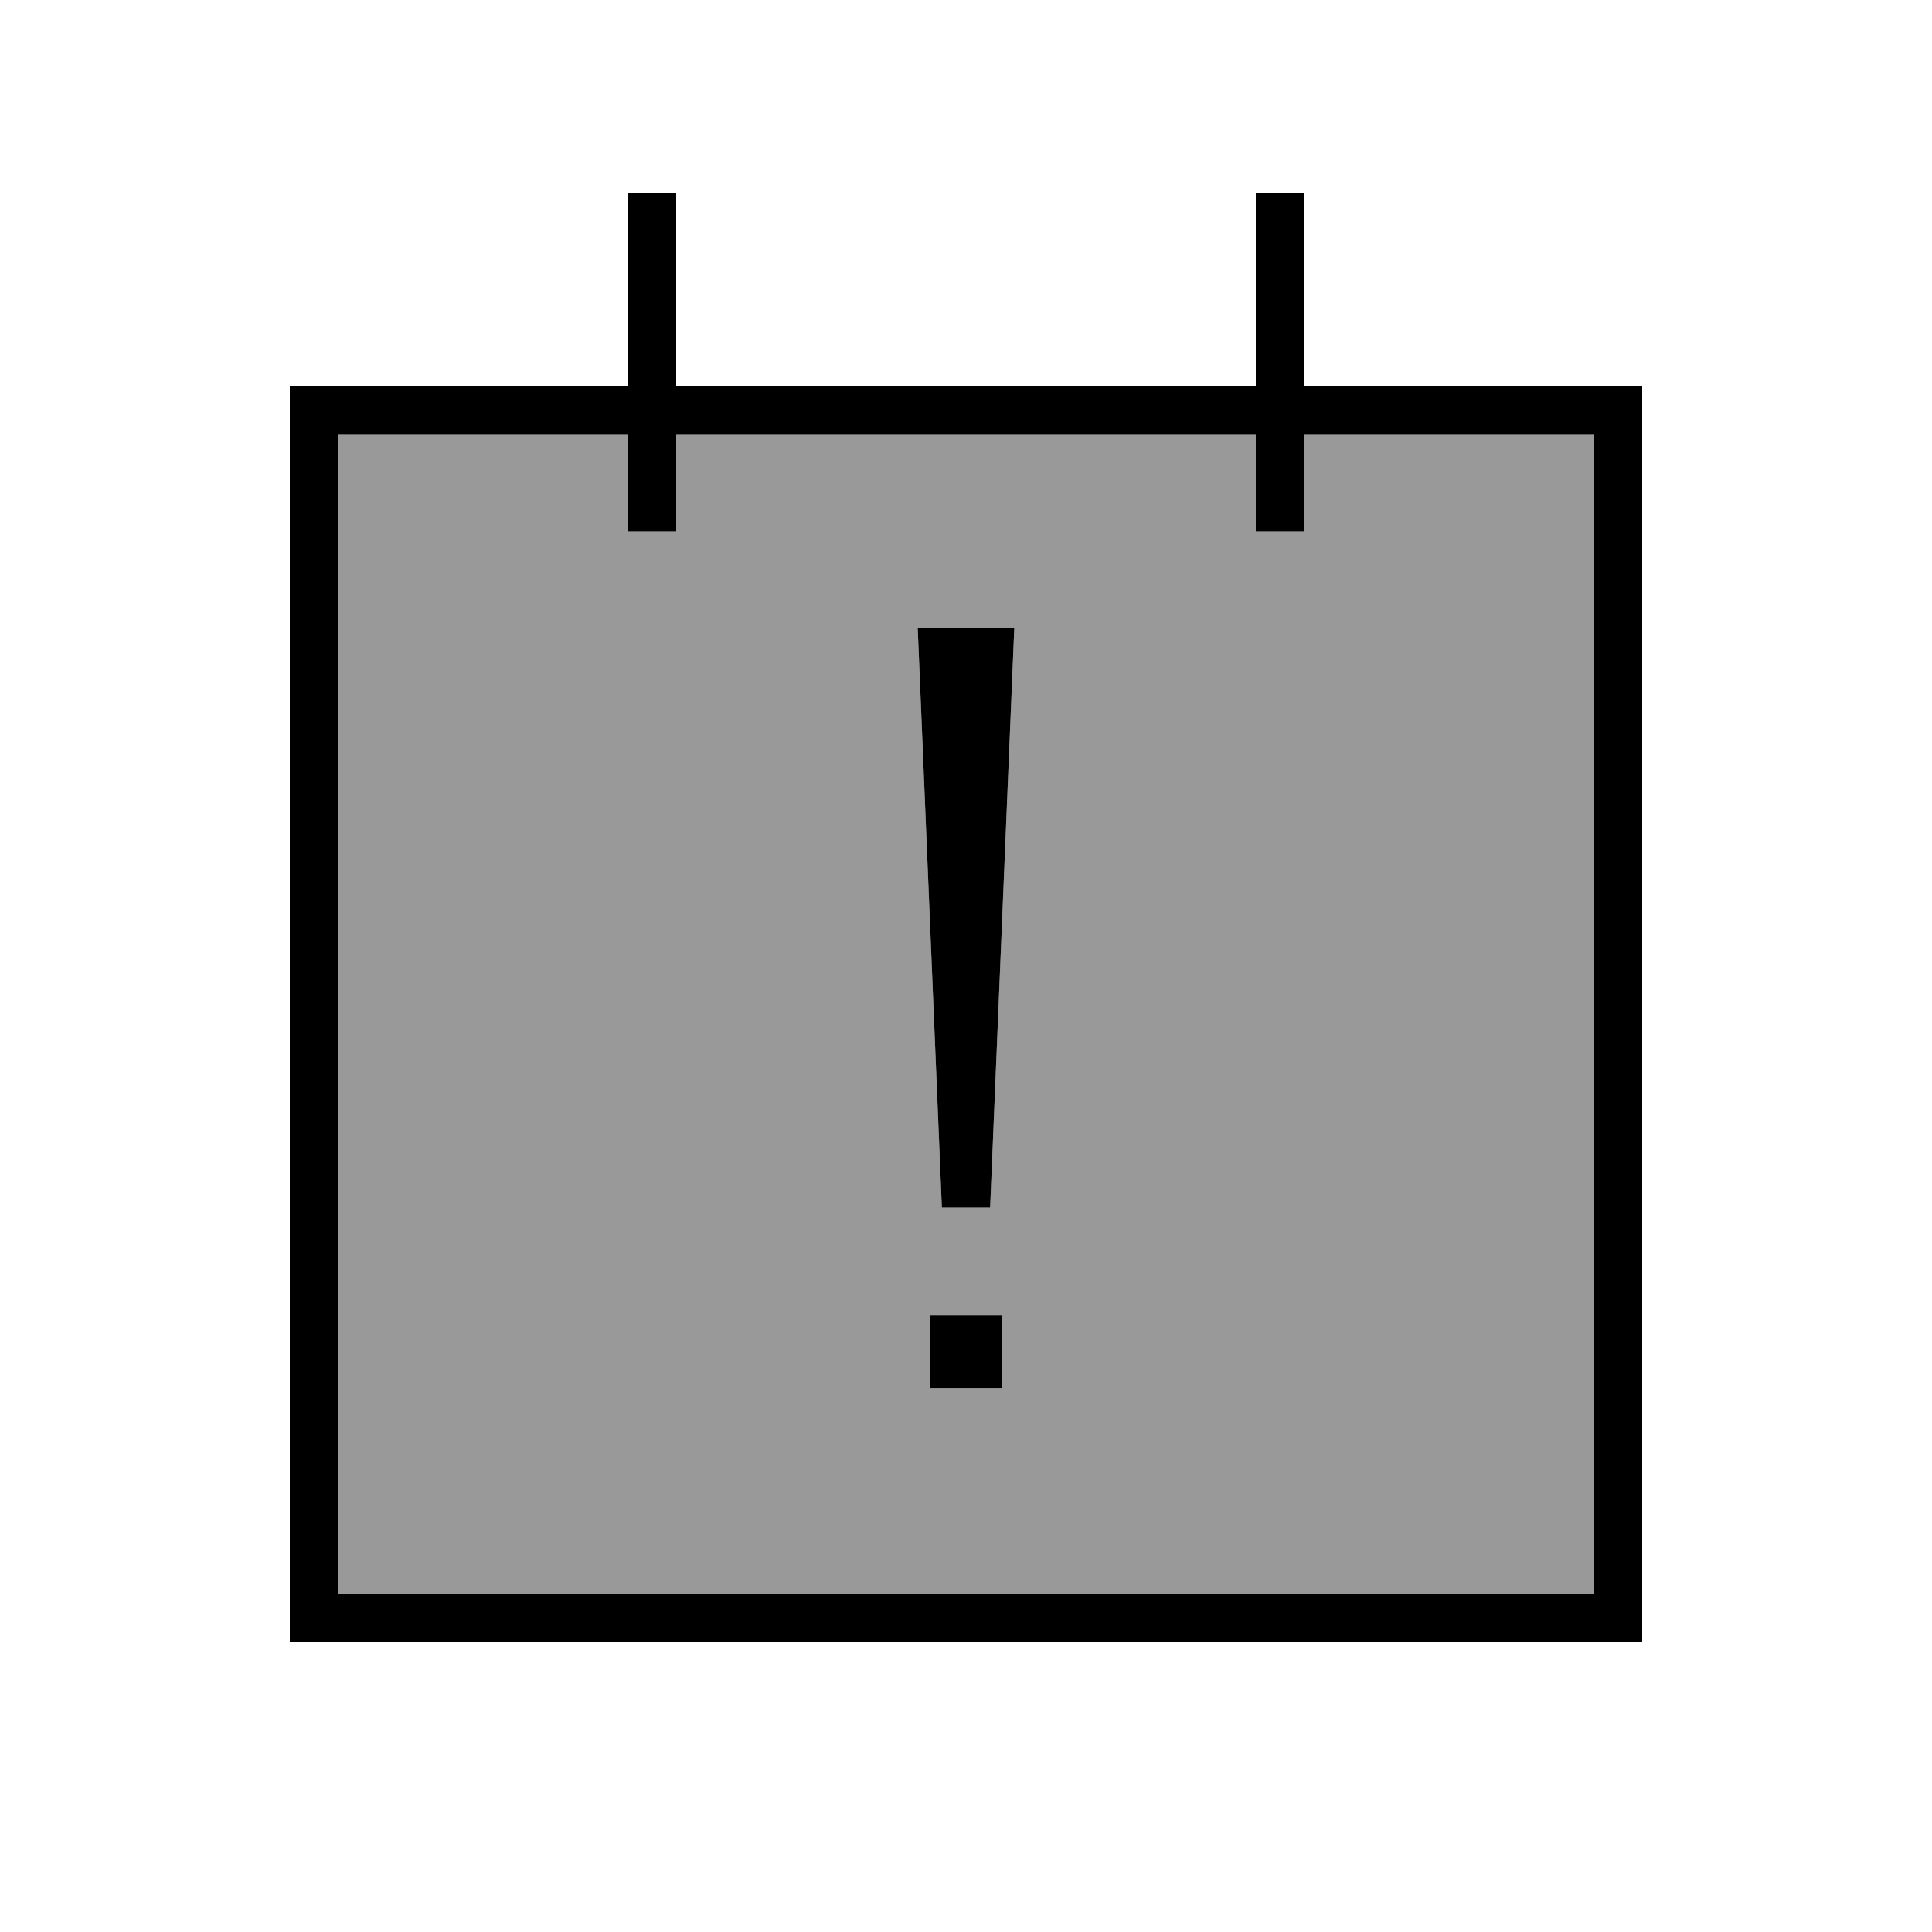
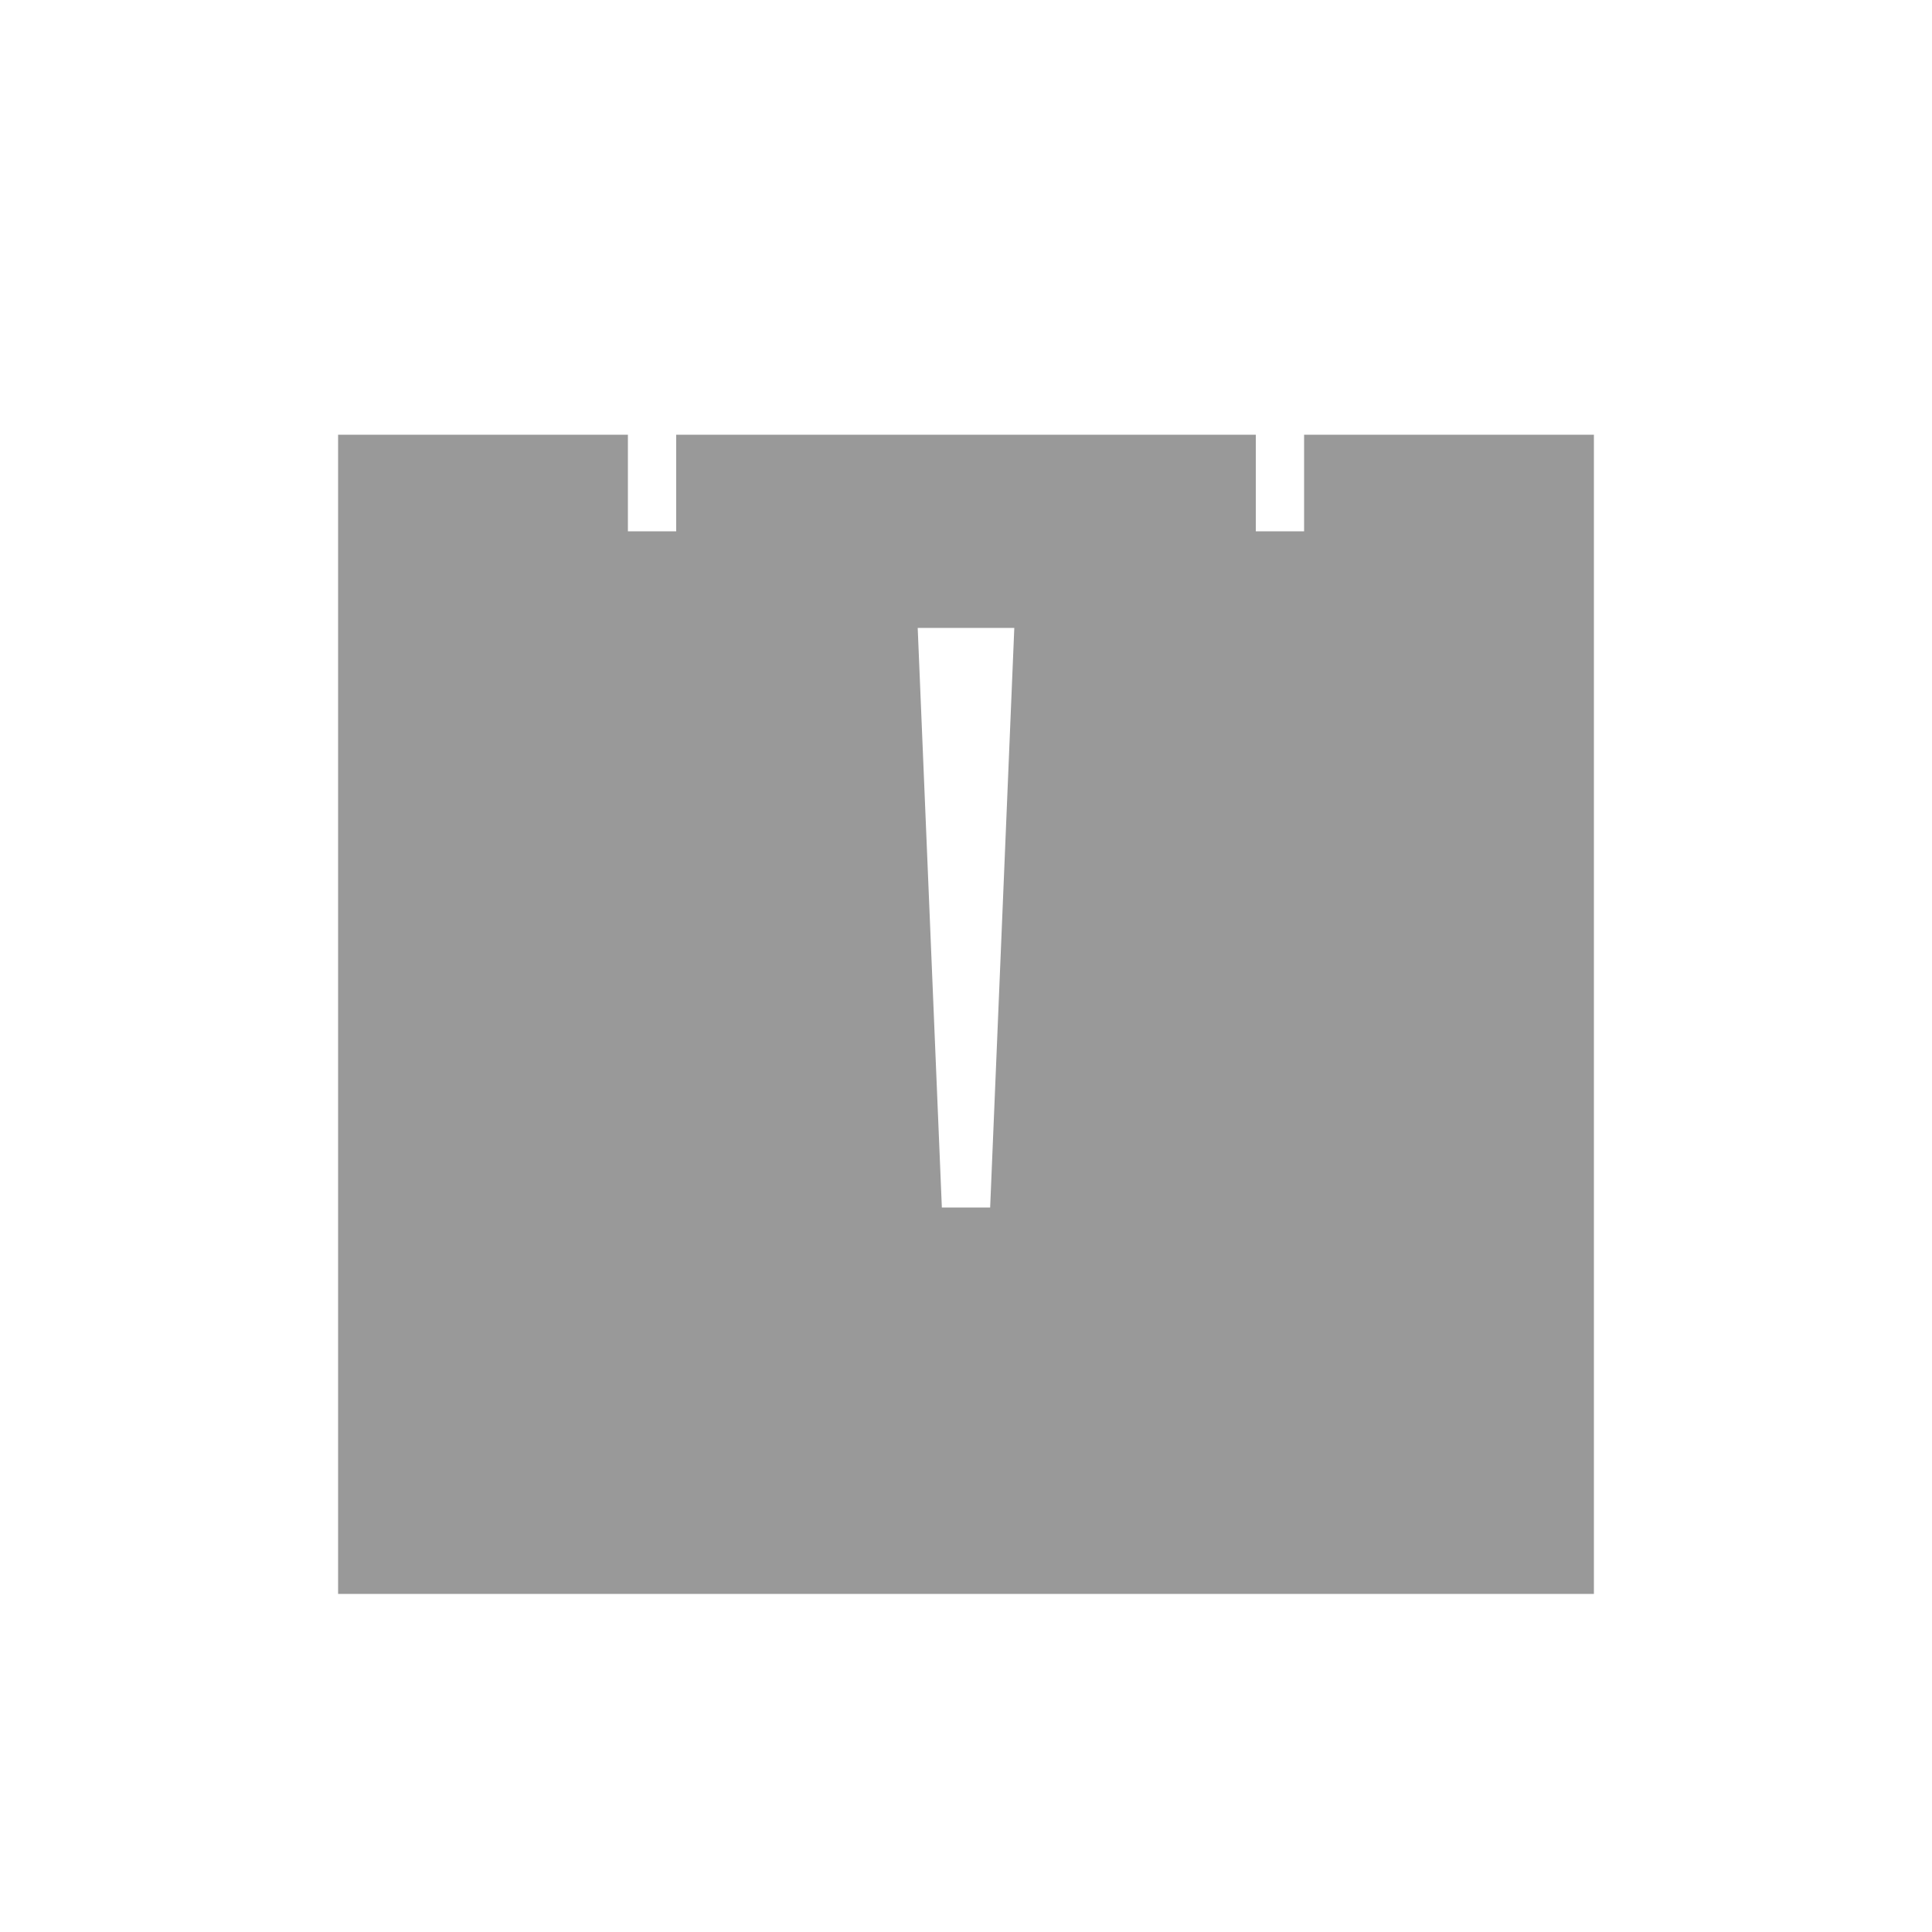
<svg xmlns="http://www.w3.org/2000/svg" viewBox="0 0 640 640">
  <path opacity=".4" fill="currentColor" d="M112 144L112 528L528 528L528 144L432 144L432 176L416 176L416 144L224 144L224 176L208 176L208 144L112 144zM304 208L336 208L328 400L312 400L304 208z" />
-   <path fill="currentColor" d="M224 128L416 128L416 64L432 64L432 128L544 128L544 544L96 544L96 128L208 128L208 64L224 64L224 128zM112 528L528 528L528 144L432 144L432 176L416 176L416 144L224 144L224 176L208 176L208 144L112 144L112 528zM332 459.8L308 459.8L308 435.8L332 435.8L332 459.8zM328 400L312 400L304 208L336 208L328 400z" />
</svg>